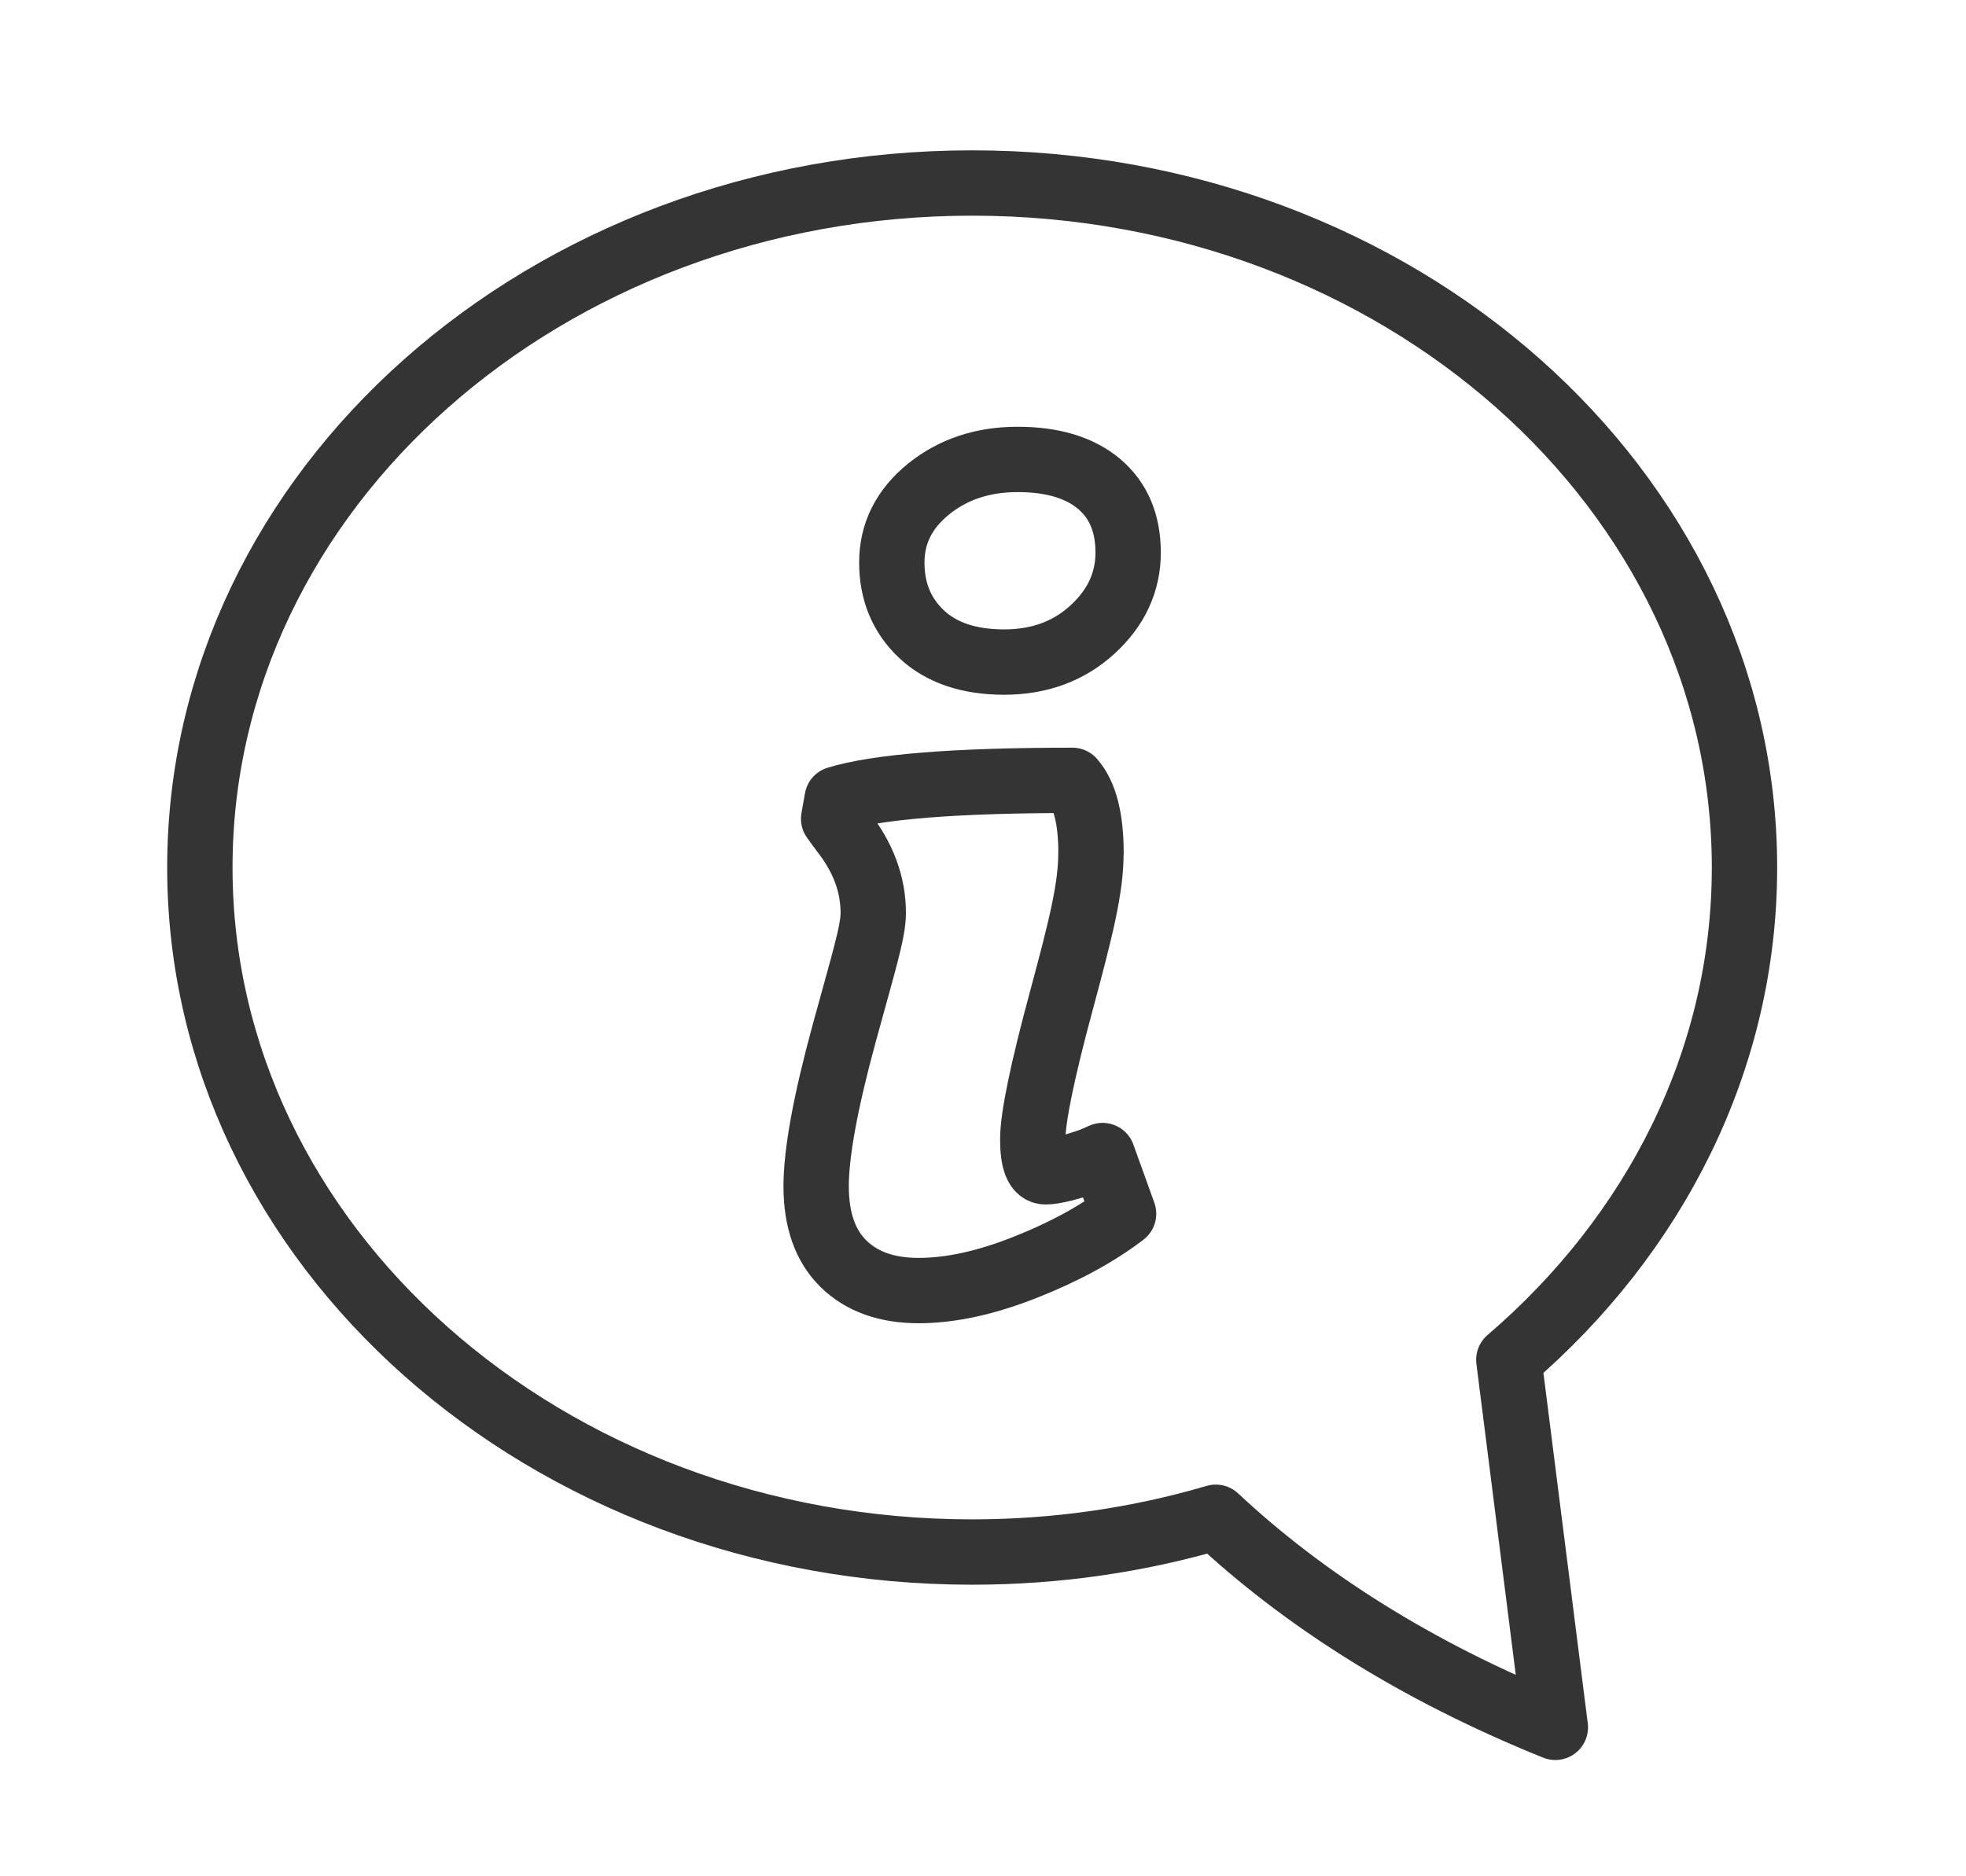
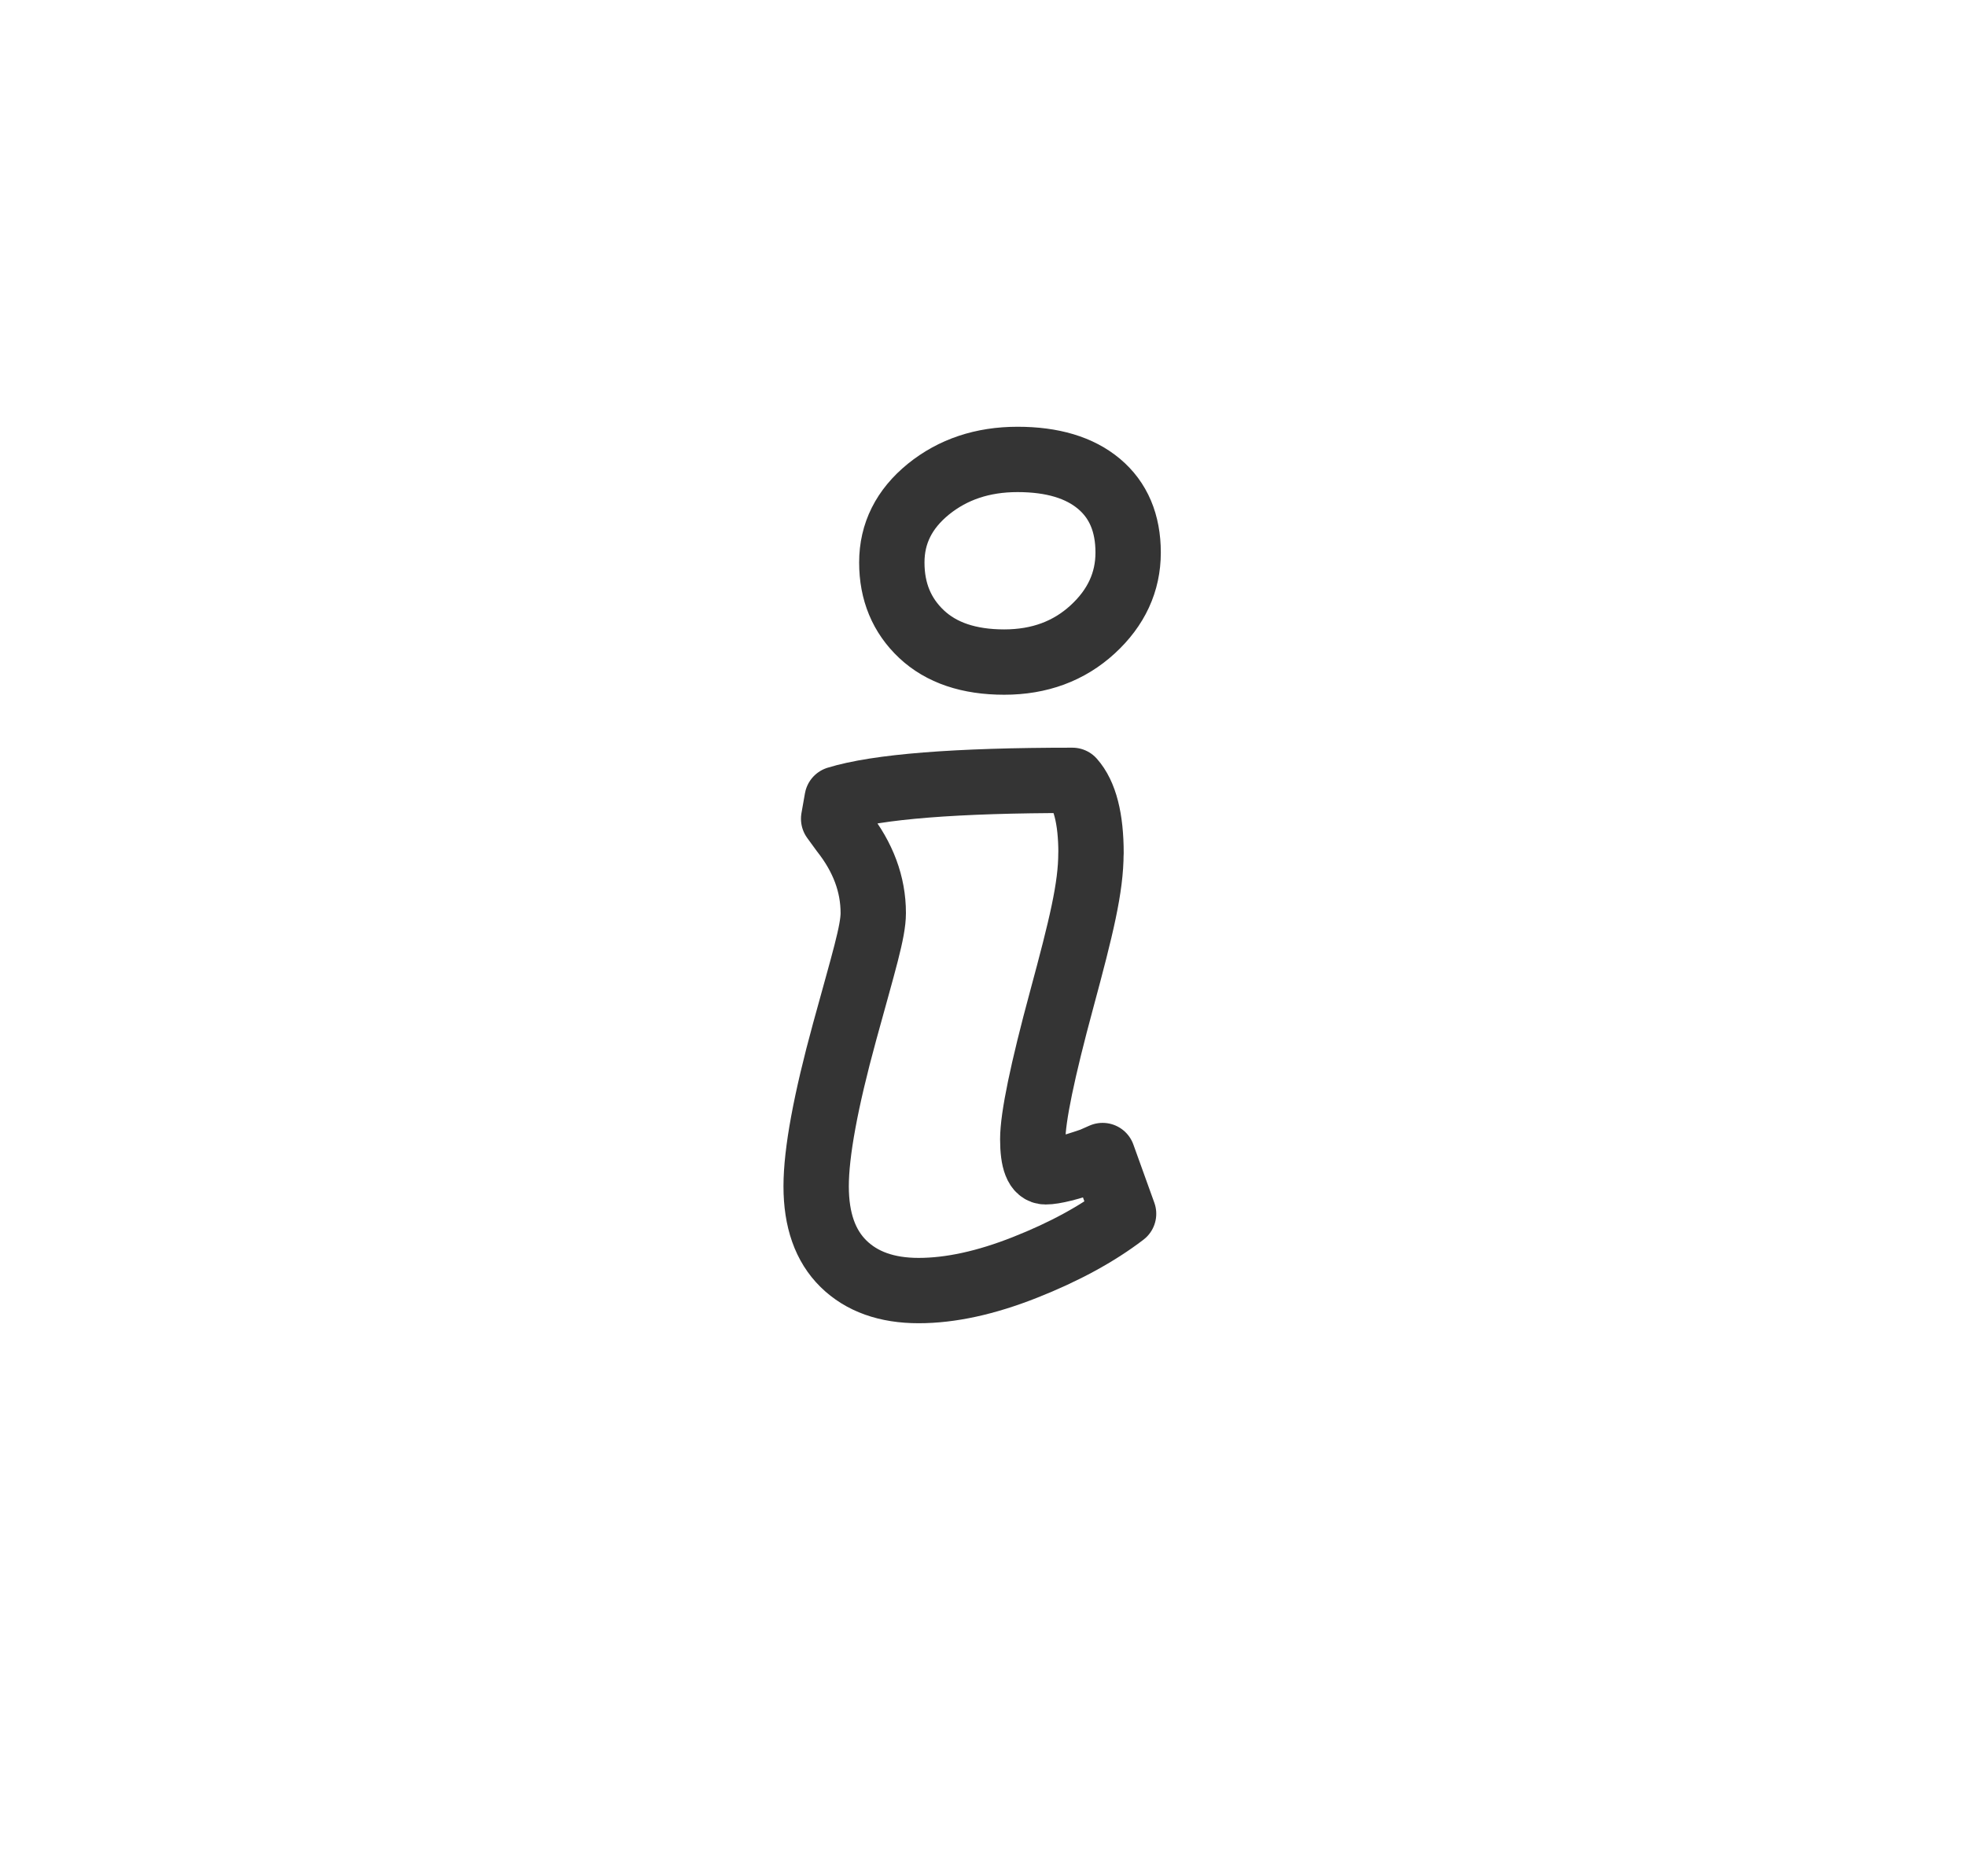
<svg xmlns="http://www.w3.org/2000/svg" id="Ebene_1" version="1.1" viewBox="0 0 293.33 280">
  <defs>
    <style>
      .st0 {
        fill: none;
        stroke: #343434;
        stroke-linecap: round;
        stroke-linejoin: round;
        stroke-width: 9.75px;
      }
    </style>
  </defs>
-   <path class="st0" d="M145.05,27.31c-63.64,0-115.23,45.74-115.23,102.15s51.59,102.15,115.23,102.15c12.7,0,24.92-1.83,36.35-5.19,12.94,12.11,29.67,22.89,50.66,31.35l-6.94-54.85c21.68-18.57,35.16-44.62,35.16-73.46,0-56.42-51.59-102.15-115.23-102.15h0Z" />
  <path class="st0" d="M162.77,127.31c0,5.15-1.45,11.04-4.34,21.75-2.9,10.71-4.34,17.69-4.34,20.94s.64,4.87,1.91,4.87,3.59-.58,6.95-1.74l1.56-.69,3.13,8.69c-3.94,3.01-8.83,5.68-14.68,7.99-5.85,2.32-11.15,3.47-15.9,3.47s-8.49-1.33-11.21-4c-2.72-2.67-4.08-6.52-4.08-11.56s1.42-12.74,4.26-23.11c2.84-10.37,4.26-14.89,4.26-17.67,0-4.29-1.51-8.34-4.52-12.16l-1.39-1.91.52-2.95c6.02-1.85,17.72-2.78,35.1-2.78,1.85,2.09,2.78,5.71,2.78,10.86h0Z" />
  <path class="st0" d="M149.83,98.8c-5.27,0-9.38-1.39-12.34-4.17-2.95-2.78-4.43-6.34-4.43-10.69s1.83-7.99,5.47-10.95c3.65-2.95,8.08-4.43,13.29-4.43s9.27,1.22,12.16,3.65c2.89,2.43,4.34,5.85,4.34,10.25s-1.77,8.23-5.3,11.47c-3.53,3.24-7.93,4.87-13.2,4.87h0Z" />
</svg>